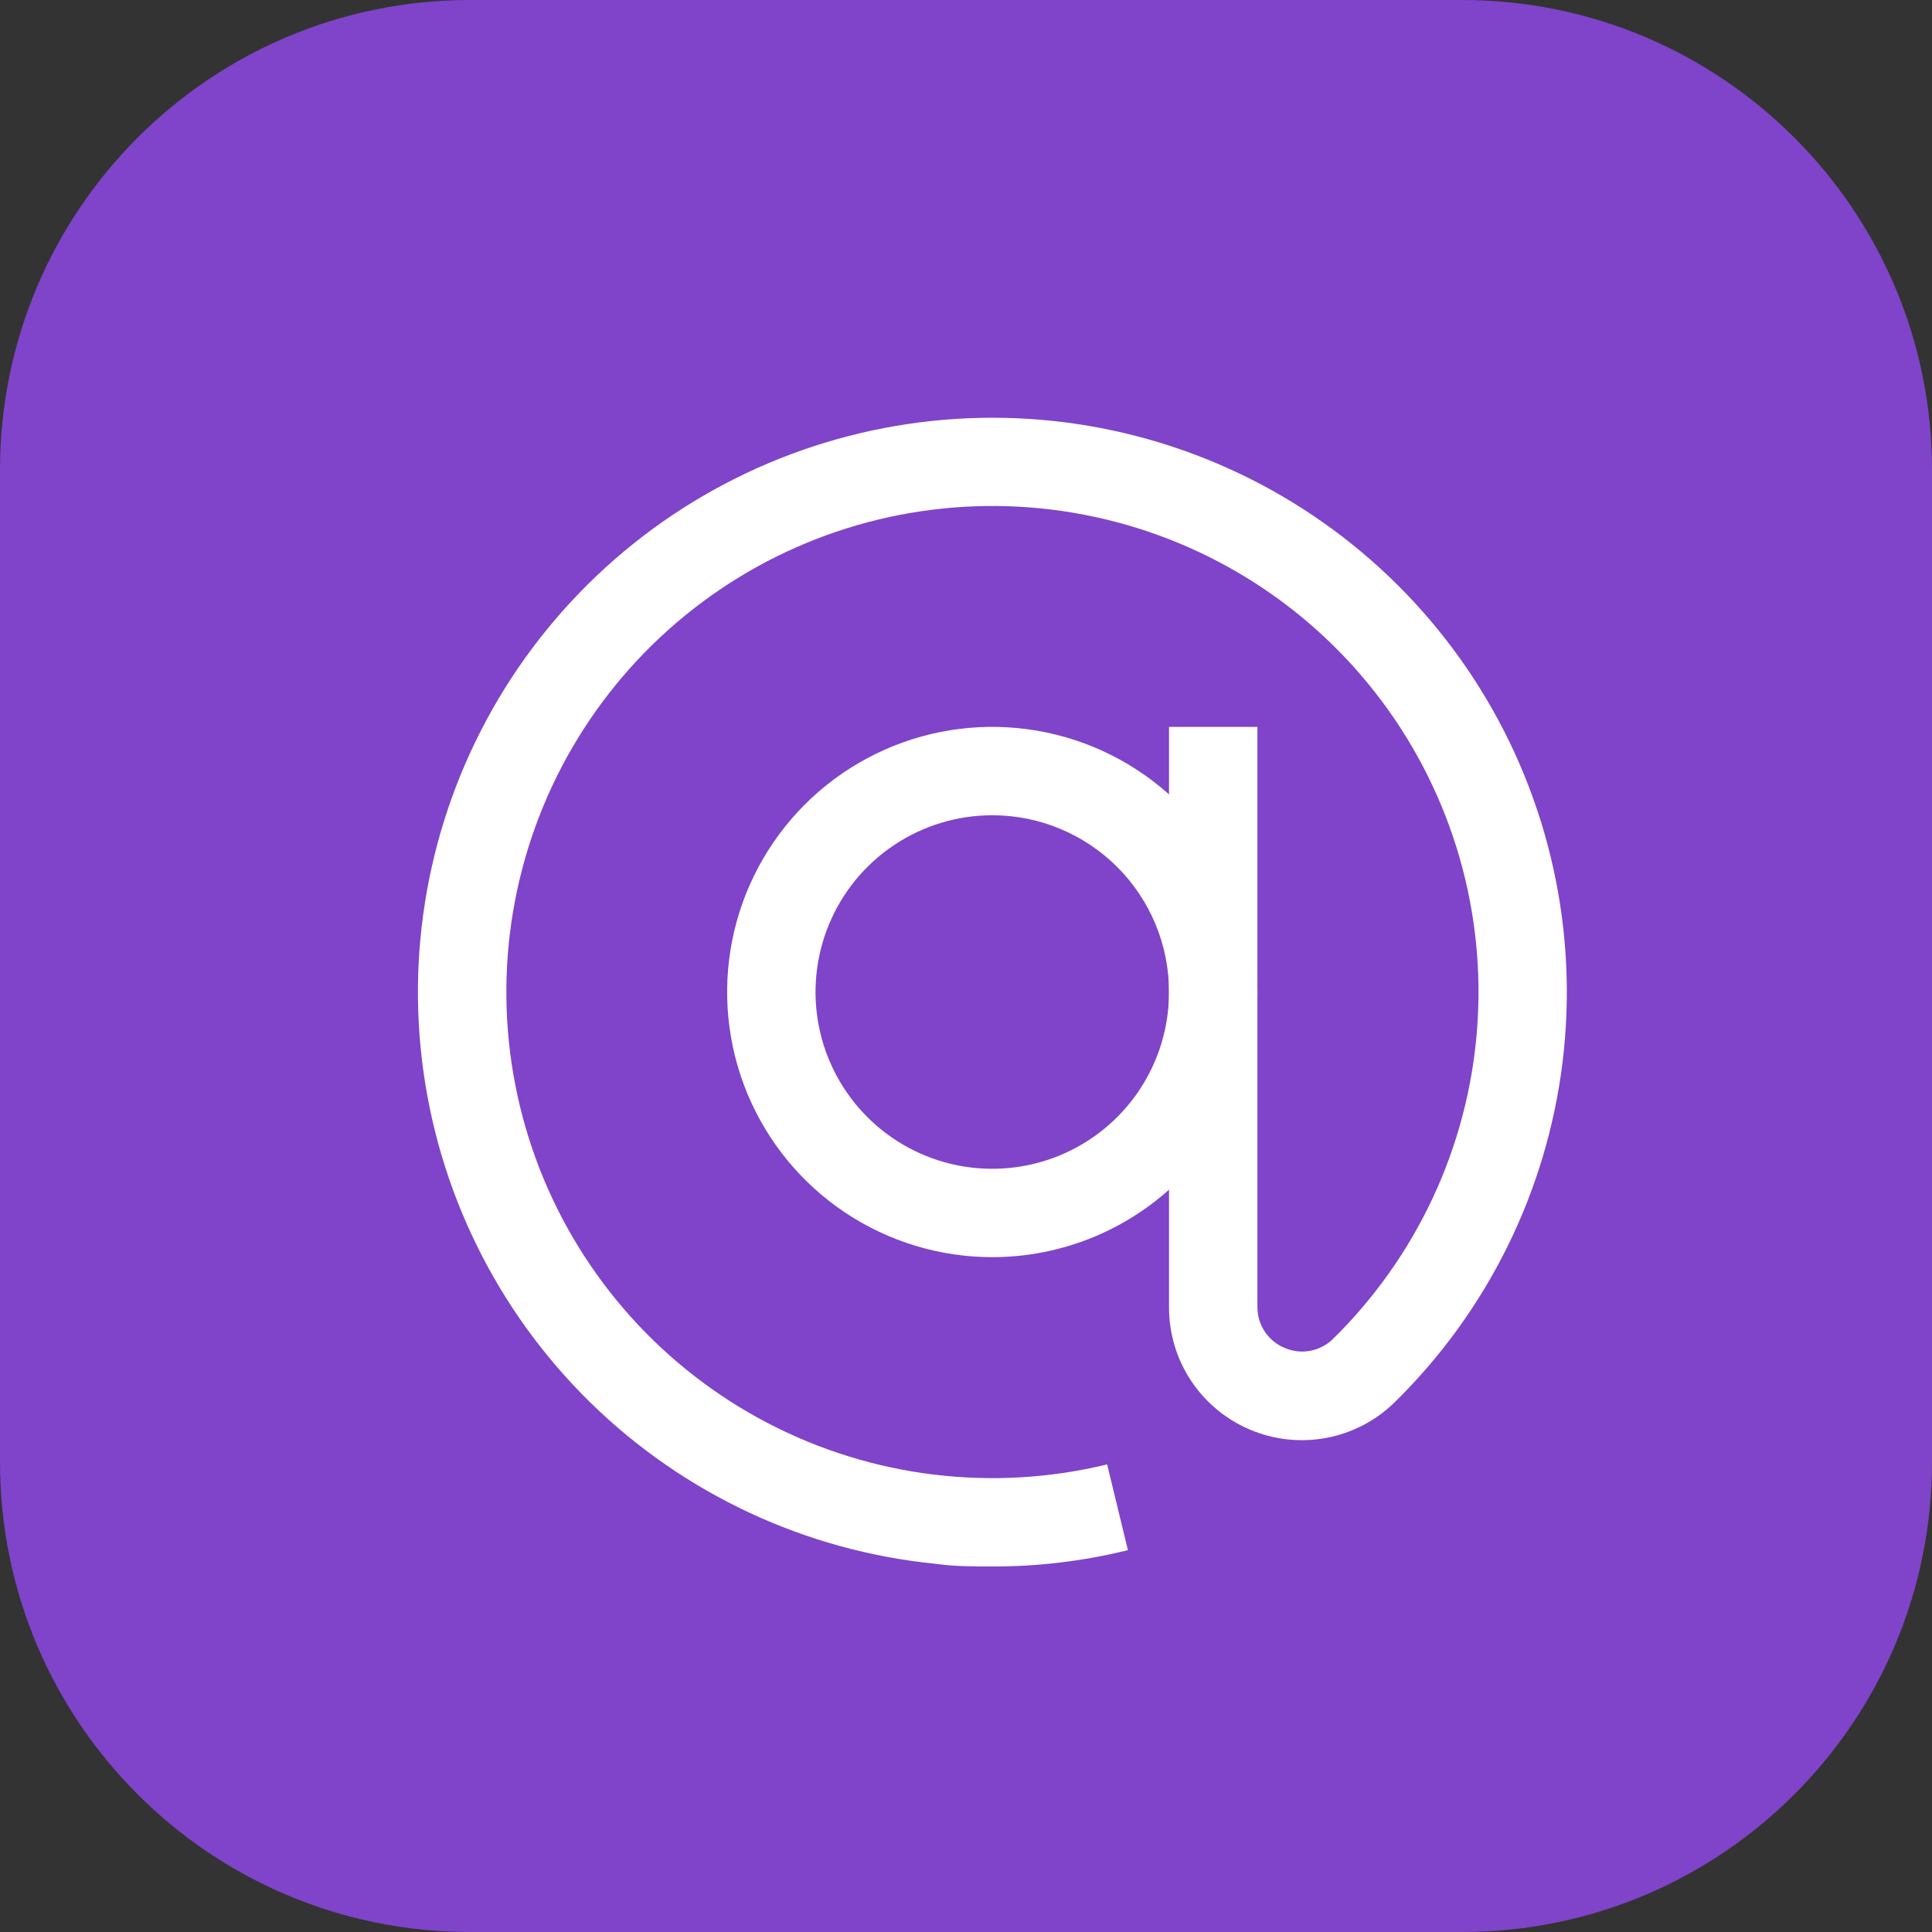
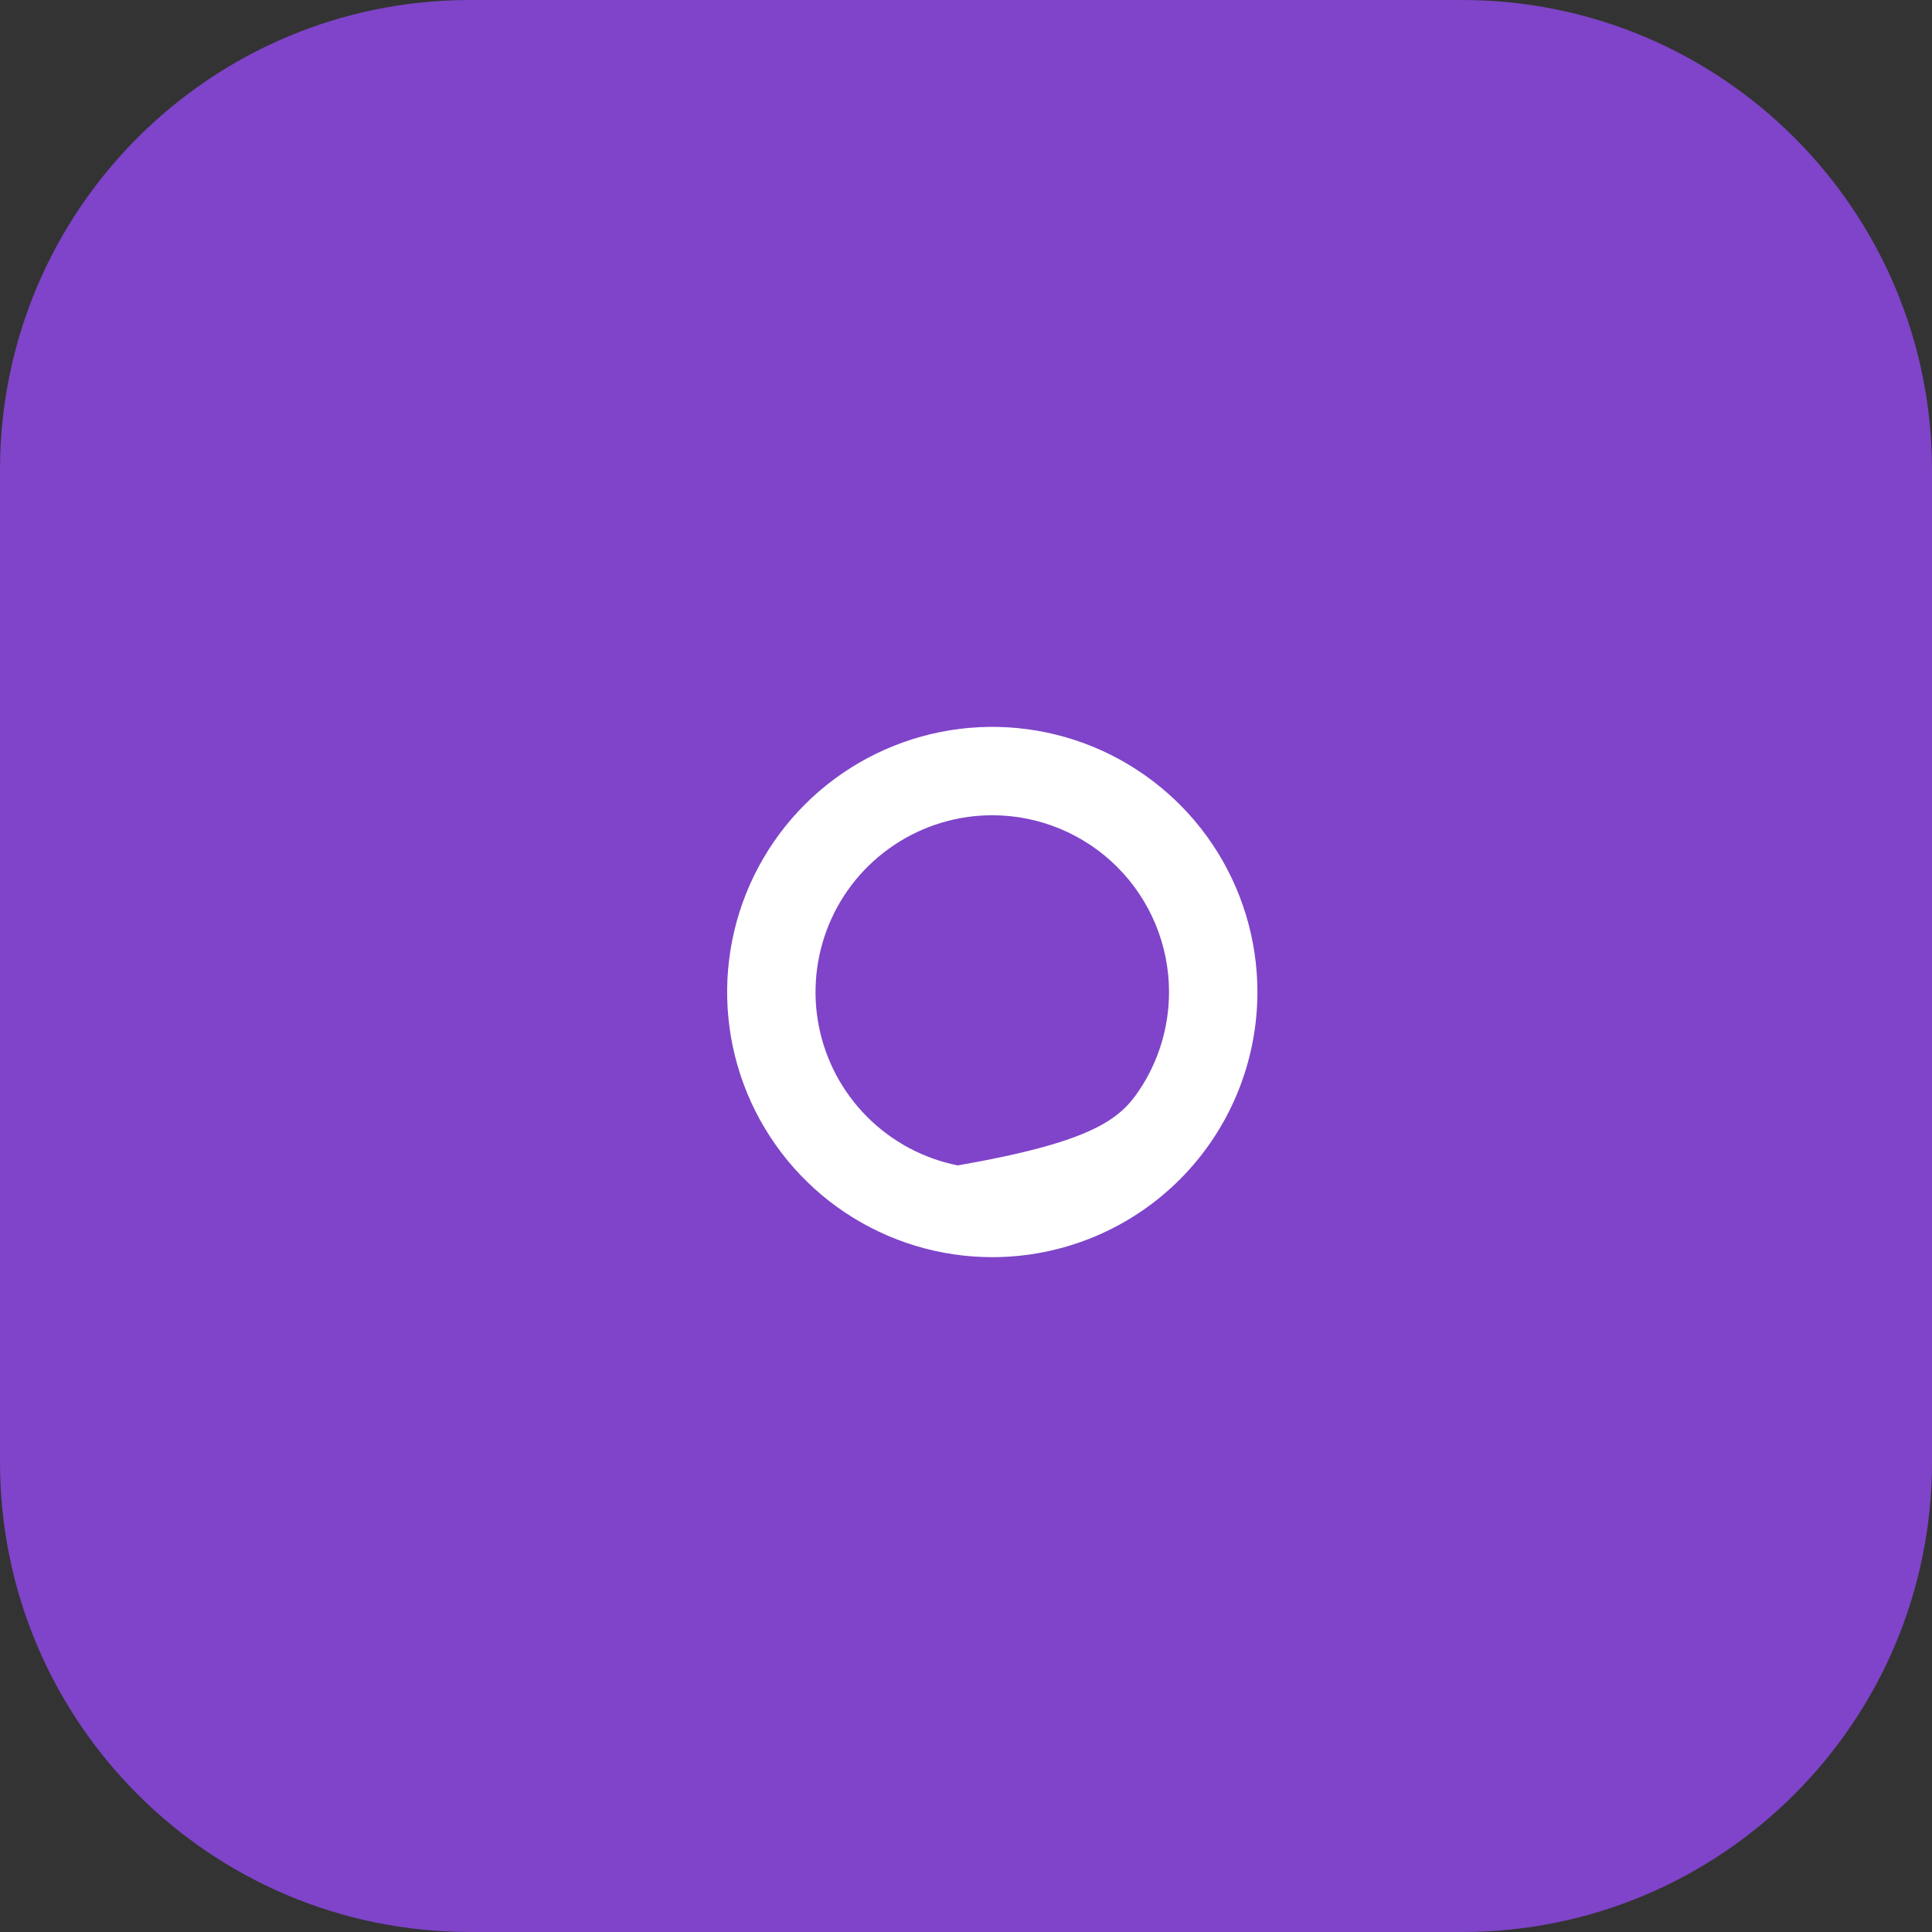
<svg xmlns="http://www.w3.org/2000/svg" width="37" height="37" viewBox="0 0 37 37" fill="none">
  <rect x="0" y="0" width="37" height="37" fill="#333333" stroke="none" />
  <path d="M0 9C0 4.029 4.029 0 9 0H28C32.971 0 37 4.029 37 9V28C37 32.971 32.971 37 28 37H9C4.029 37 0 32.971 0 28V9Z" fill="#7F44C9" />
-   <path d="M19.003 24.076C17.999 24.076 17.017 23.778 16.182 23.22C15.347 22.662 14.697 21.869 14.312 20.942C13.928 20.014 13.827 18.993 14.023 18.008C14.219 17.023 14.703 16.118 15.413 15.408C16.123 14.698 17.028 14.214 18.013 14.018C18.998 13.822 20.019 13.923 20.947 14.307C21.874 14.692 22.667 15.342 23.225 16.177C23.783 17.012 24.081 17.994 24.081 18.998C24.081 20.345 23.546 21.637 22.594 22.589C21.642 23.541 20.35 24.076 19.003 24.076ZM19.003 15.613C18.334 15.613 17.679 15.812 17.123 16.184C16.566 16.556 16.132 17.084 15.876 17.703C15.62 18.322 15.553 19.002 15.683 19.659C15.814 20.316 16.136 20.919 16.61 21.392C17.083 21.866 17.686 22.188 18.343 22.319C19 22.449 19.68 22.382 20.299 22.126C20.917 21.87 21.446 21.436 21.818 20.879C22.19 20.323 22.388 19.668 22.388 18.998C22.388 18.101 22.032 17.24 21.397 16.605C20.762 15.97 19.901 15.613 19.003 15.613Z" fill="white" />
-   <path d="M19.003 30C18.647 30 18.284 30 17.92 29.949C15.428 29.702 13.095 28.612 11.306 26.86C9.518 25.108 8.38 22.798 8.082 20.311C7.784 17.825 8.343 15.312 9.666 13.186C10.99 11.061 12.999 9.45 15.362 8.621C17.724 7.792 20.299 7.793 22.661 8.625C25.023 9.457 27.03 11.07 28.351 13.197C29.672 15.324 30.228 17.838 29.927 20.324C29.626 22.81 28.486 25.119 26.695 26.869C26.339 27.213 25.889 27.446 25.402 27.537C24.915 27.629 24.411 27.576 23.953 27.385C23.489 27.192 23.092 26.866 22.813 26.447C22.534 26.028 22.386 25.535 22.388 25.032V13.921H24.081V25.032C24.08 25.202 24.131 25.367 24.226 25.508C24.321 25.648 24.456 25.757 24.614 25.819C24.763 25.881 24.927 25.899 25.086 25.87C25.245 25.842 25.392 25.768 25.511 25.659C27.123 24.084 28.109 21.978 28.286 19.731C28.464 17.484 27.82 15.25 26.474 13.442C25.129 11.634 23.173 10.375 20.97 9.9C18.767 9.424 16.466 9.764 14.495 10.856C12.524 11.949 11.015 13.719 10.25 15.839C9.485 17.959 9.515 20.284 10.334 22.384C11.154 24.483 12.707 26.214 14.706 27.255C16.704 28.296 19.013 28.577 21.203 28.045L21.601 29.687C20.751 29.897 19.878 30.002 19.003 30Z" fill="white" />
+   <path d="M19.003 24.076C17.999 24.076 17.017 23.778 16.182 23.22C15.347 22.662 14.697 21.869 14.312 20.942C13.928 20.014 13.827 18.993 14.023 18.008C14.219 17.023 14.703 16.118 15.413 15.408C16.123 14.698 17.028 14.214 18.013 14.018C18.998 13.822 20.019 13.923 20.947 14.307C21.874 14.692 22.667 15.342 23.225 16.177C23.783 17.012 24.081 17.994 24.081 18.998C24.081 20.345 23.546 21.637 22.594 22.589C21.642 23.541 20.35 24.076 19.003 24.076ZM19.003 15.613C18.334 15.613 17.679 15.812 17.123 16.184C16.566 16.556 16.132 17.084 15.876 17.703C15.62 18.322 15.553 19.002 15.683 19.659C15.814 20.316 16.136 20.919 16.61 21.392C17.083 21.866 17.686 22.188 18.343 22.319C20.917 21.87 21.446 21.436 21.818 20.879C22.19 20.323 22.388 19.668 22.388 18.998C22.388 18.101 22.032 17.24 21.397 16.605C20.762 15.97 19.901 15.613 19.003 15.613Z" fill="white" />
</svg>